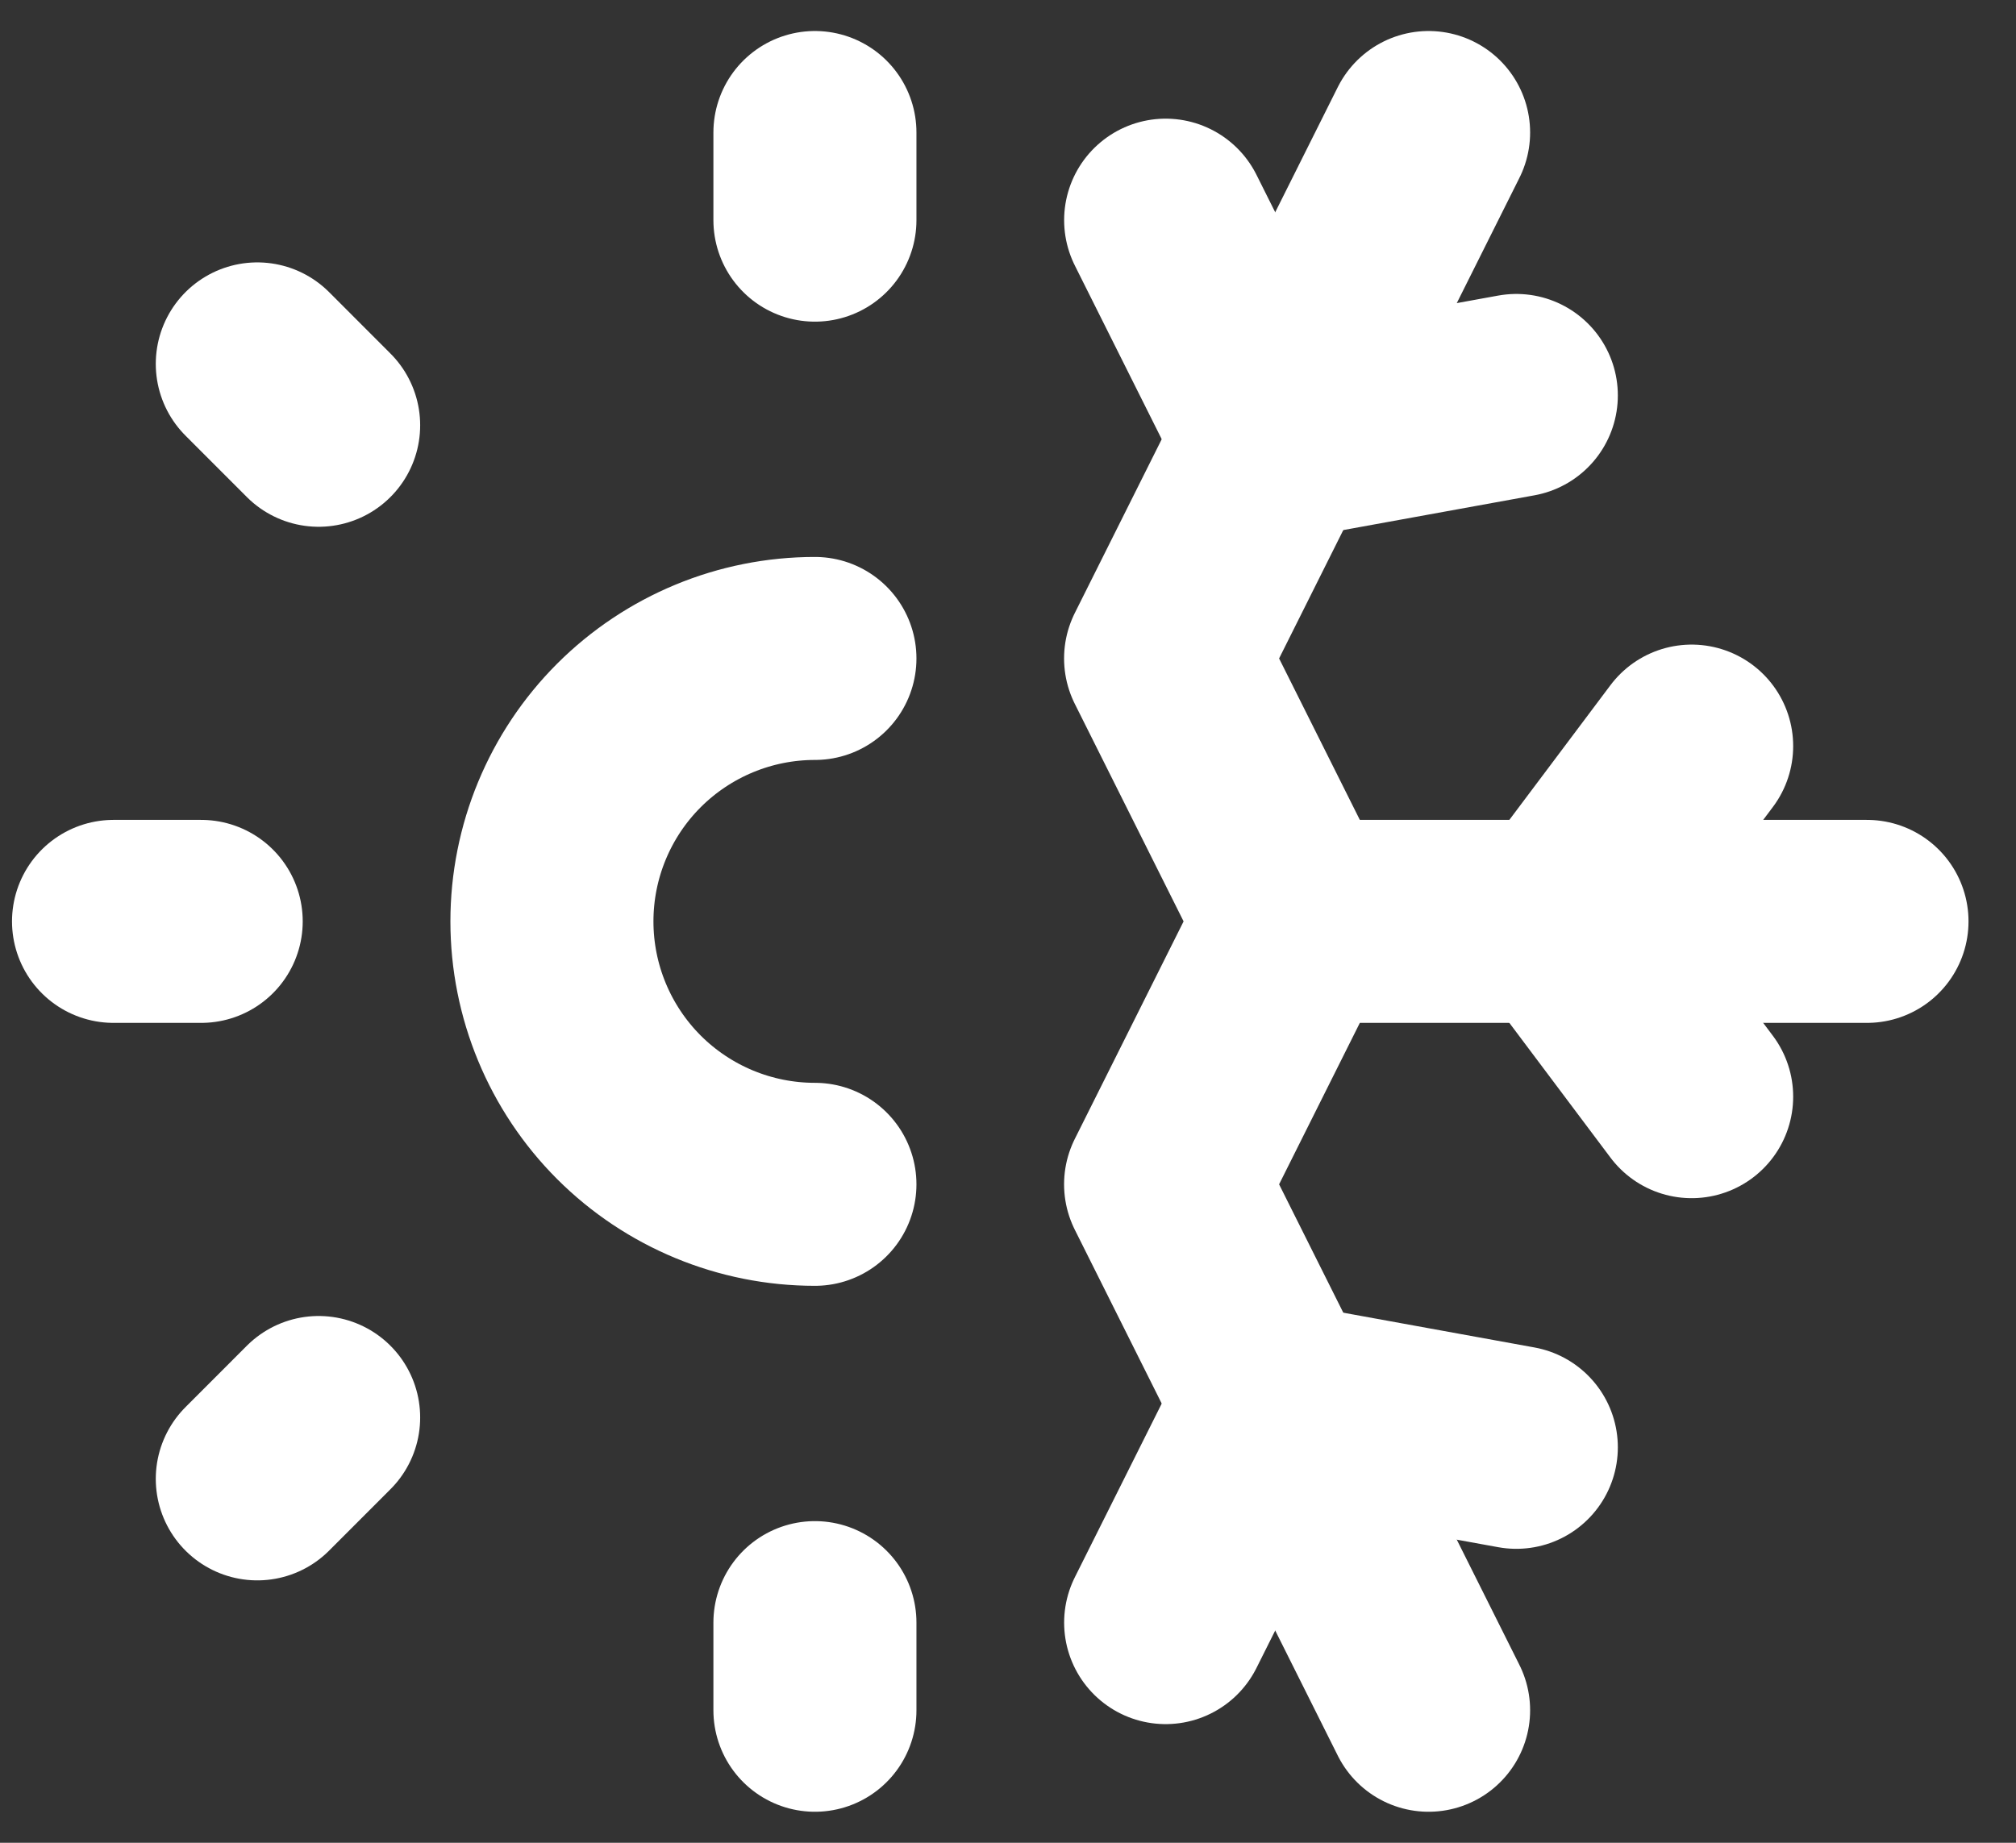
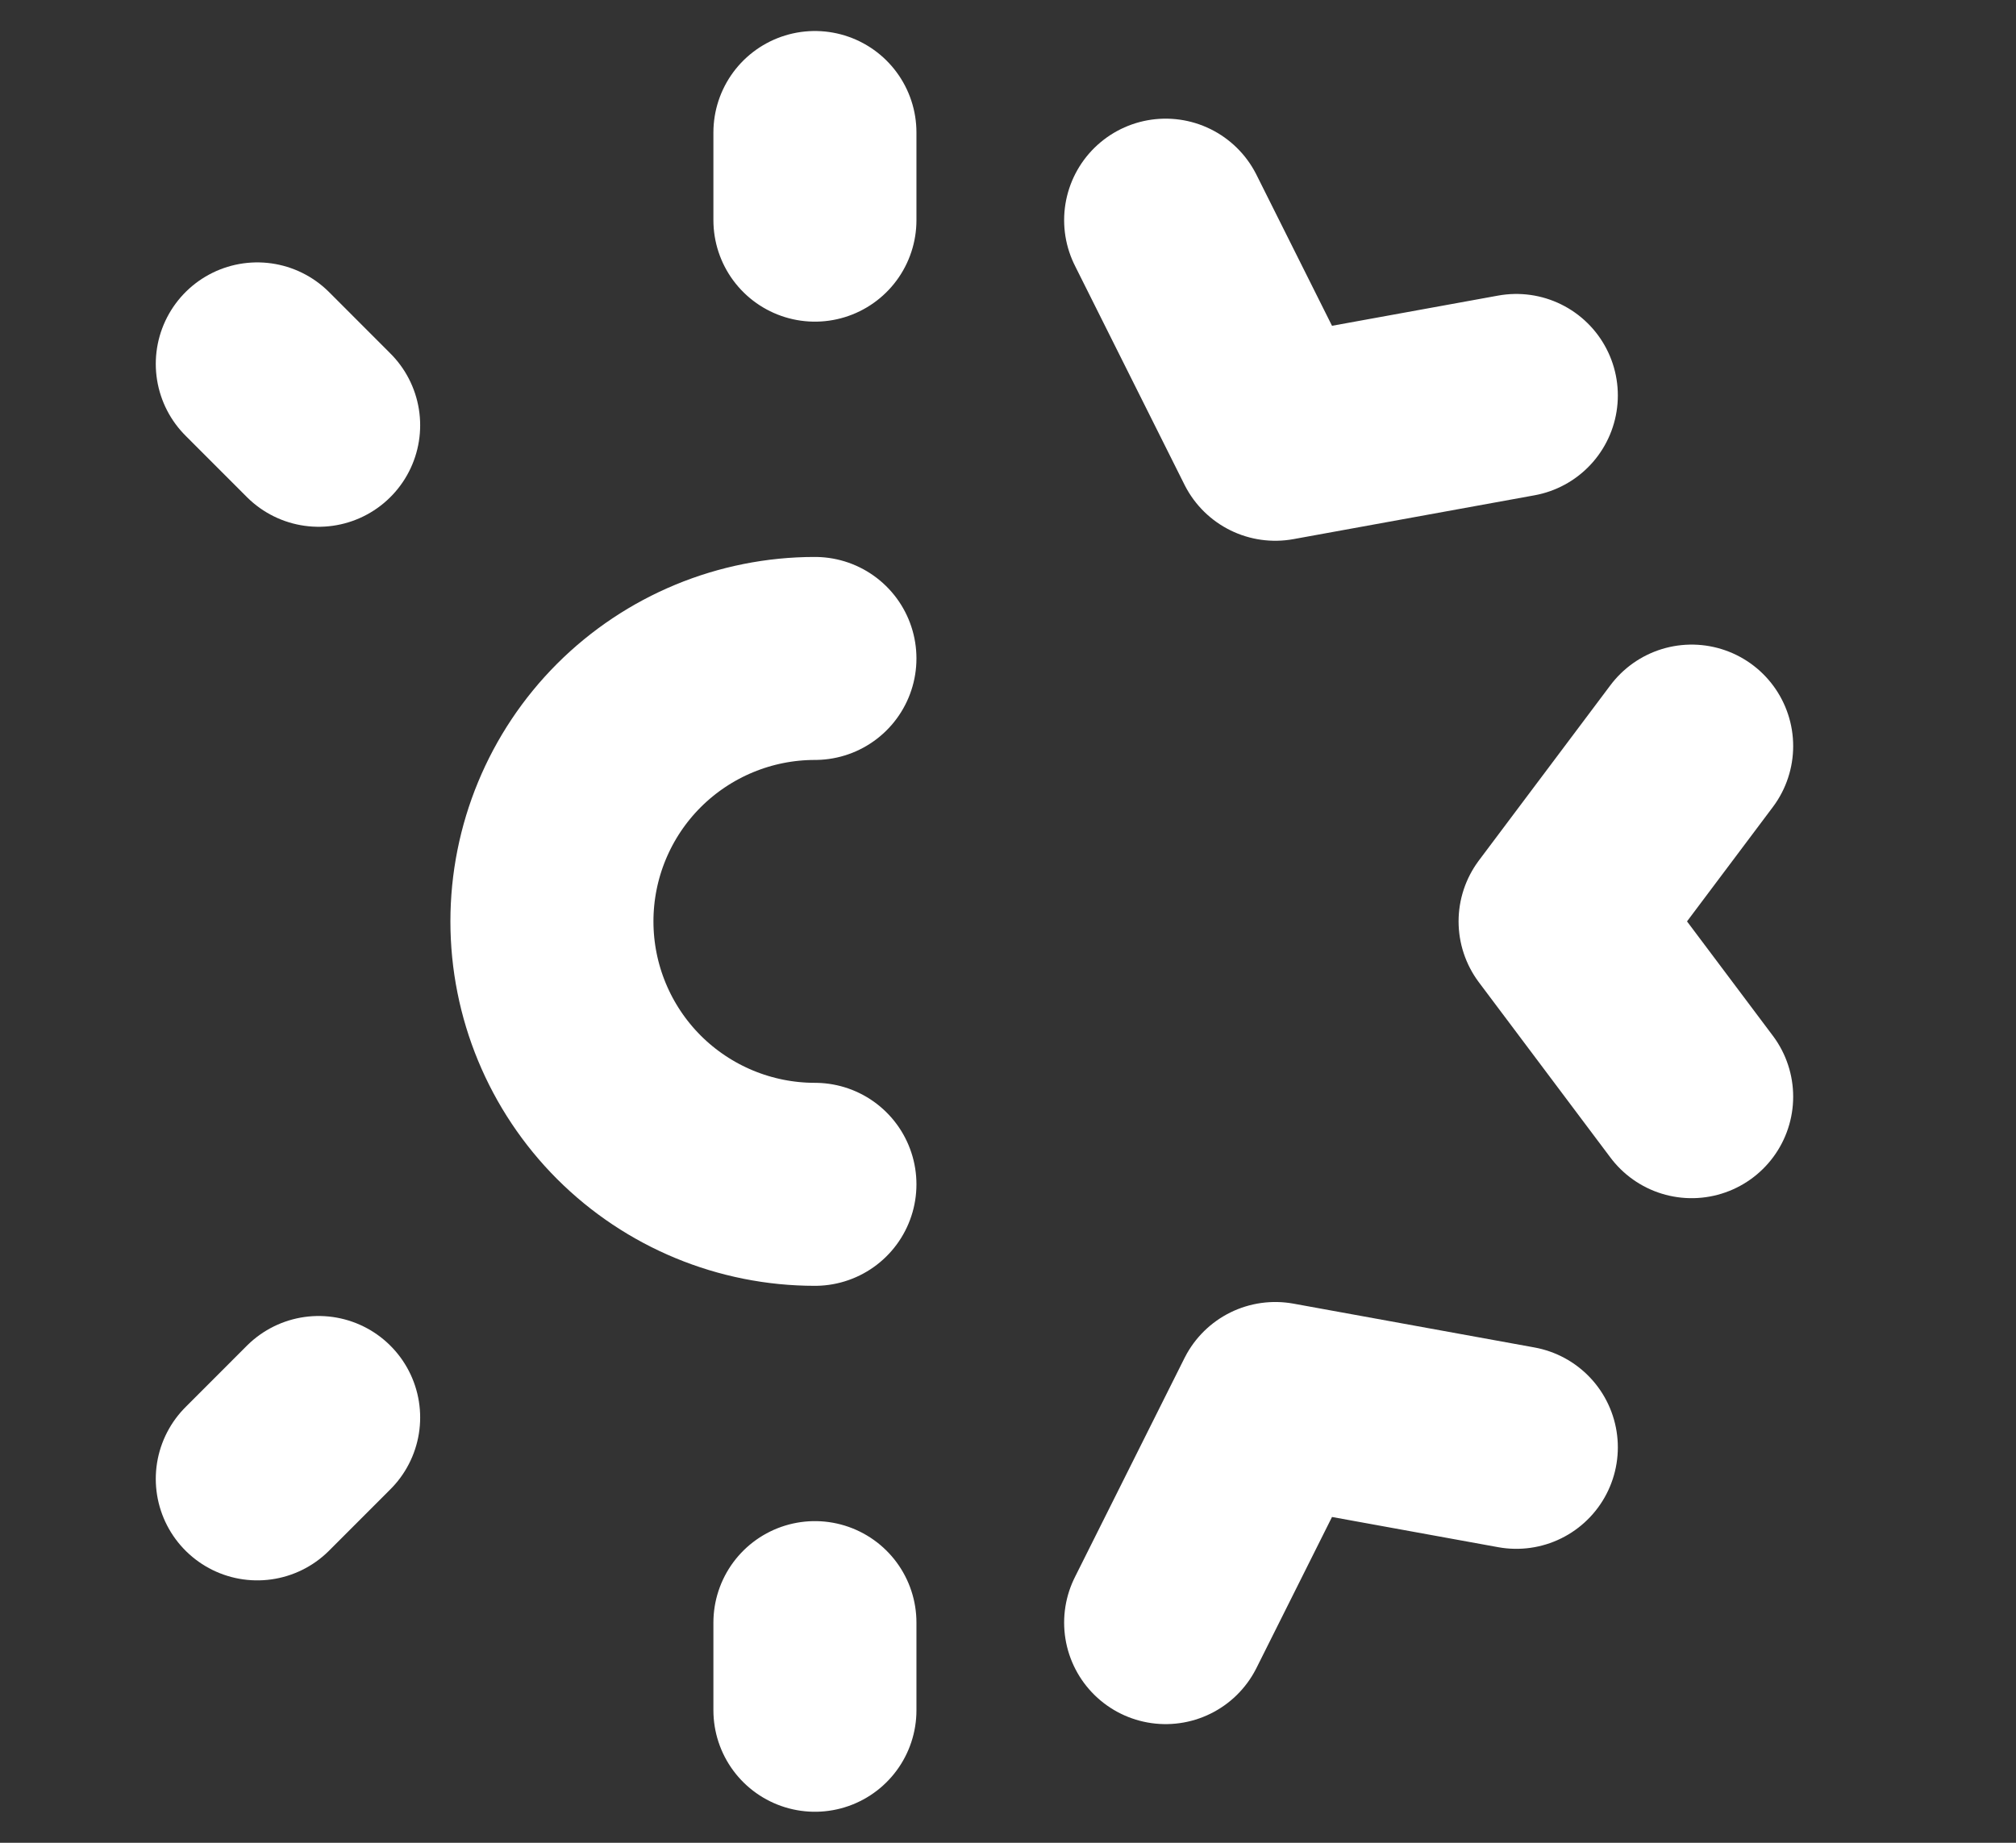
<svg xmlns="http://www.w3.org/2000/svg" fill="none" viewBox="0 0 35 32" height="32" width="35">
  <rect x="0" y="0" width="35" height="32" fill="#333333" stroke="none" />
  <path stroke-linejoin="round" stroke-linecap="round" stroke-width="3.525" stroke="white" d="M14.148 29.699V28.177M14.148 3.823V2.301M14.148 11.434C12.937 11.434 11.776 11.915 10.919 12.771C10.063 13.627 9.582 14.789 9.582 16C9.582 17.211 10.063 18.372 10.919 19.229C11.776 20.085 12.937 20.566 14.148 20.566M20.237 28.177L22.14 24.372L26.325 25.133M20.237 3.823L22.14 7.628L26.325 6.867" />
-   <path stroke-linejoin="round" stroke-linecap="round" stroke-width="3.525" stroke="white" d="M24.802 29.699L20.236 20.566L22.519 16M22.519 16H32.413M22.519 16L20.236 11.434L24.802 2.301M1.971 16H3.493" />
  <path stroke-linejoin="round" stroke-linecap="round" stroke-width="3.525" stroke="white" d="M29.369 12.956L27.085 16L29.369 19.044M4.467 25.681L5.532 24.615M5.532 7.385L4.467 6.319" />
</svg>